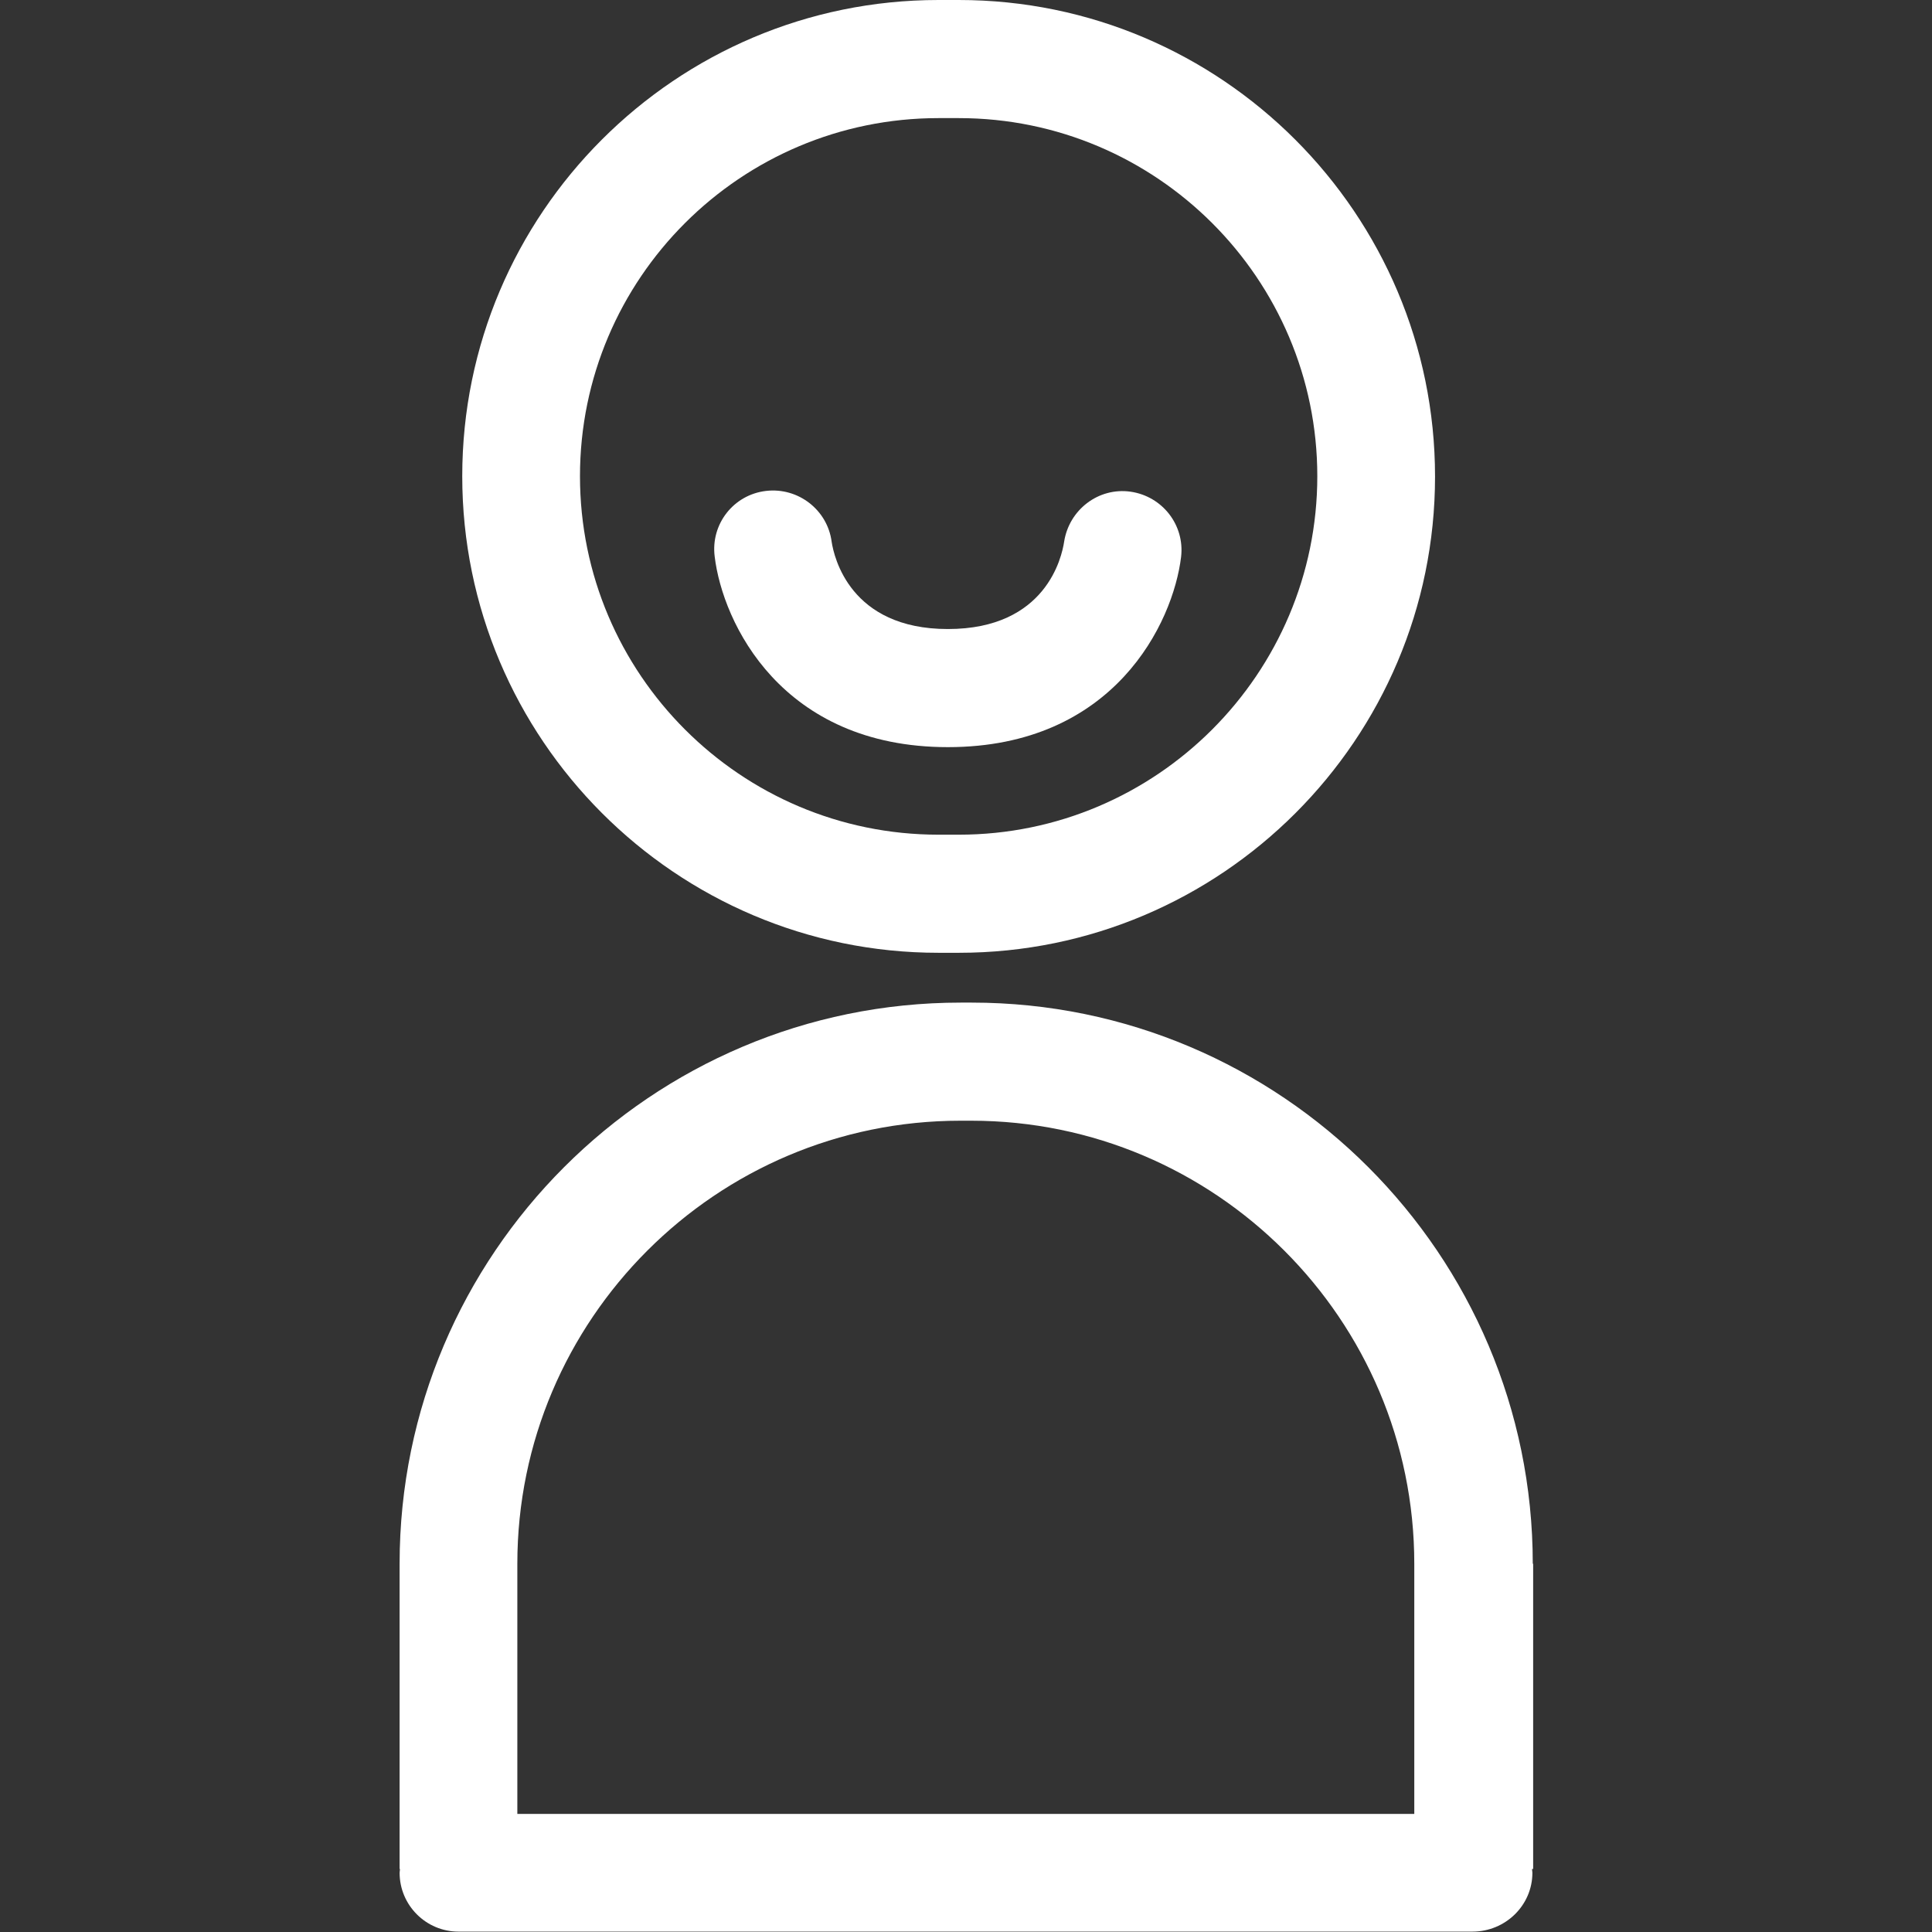
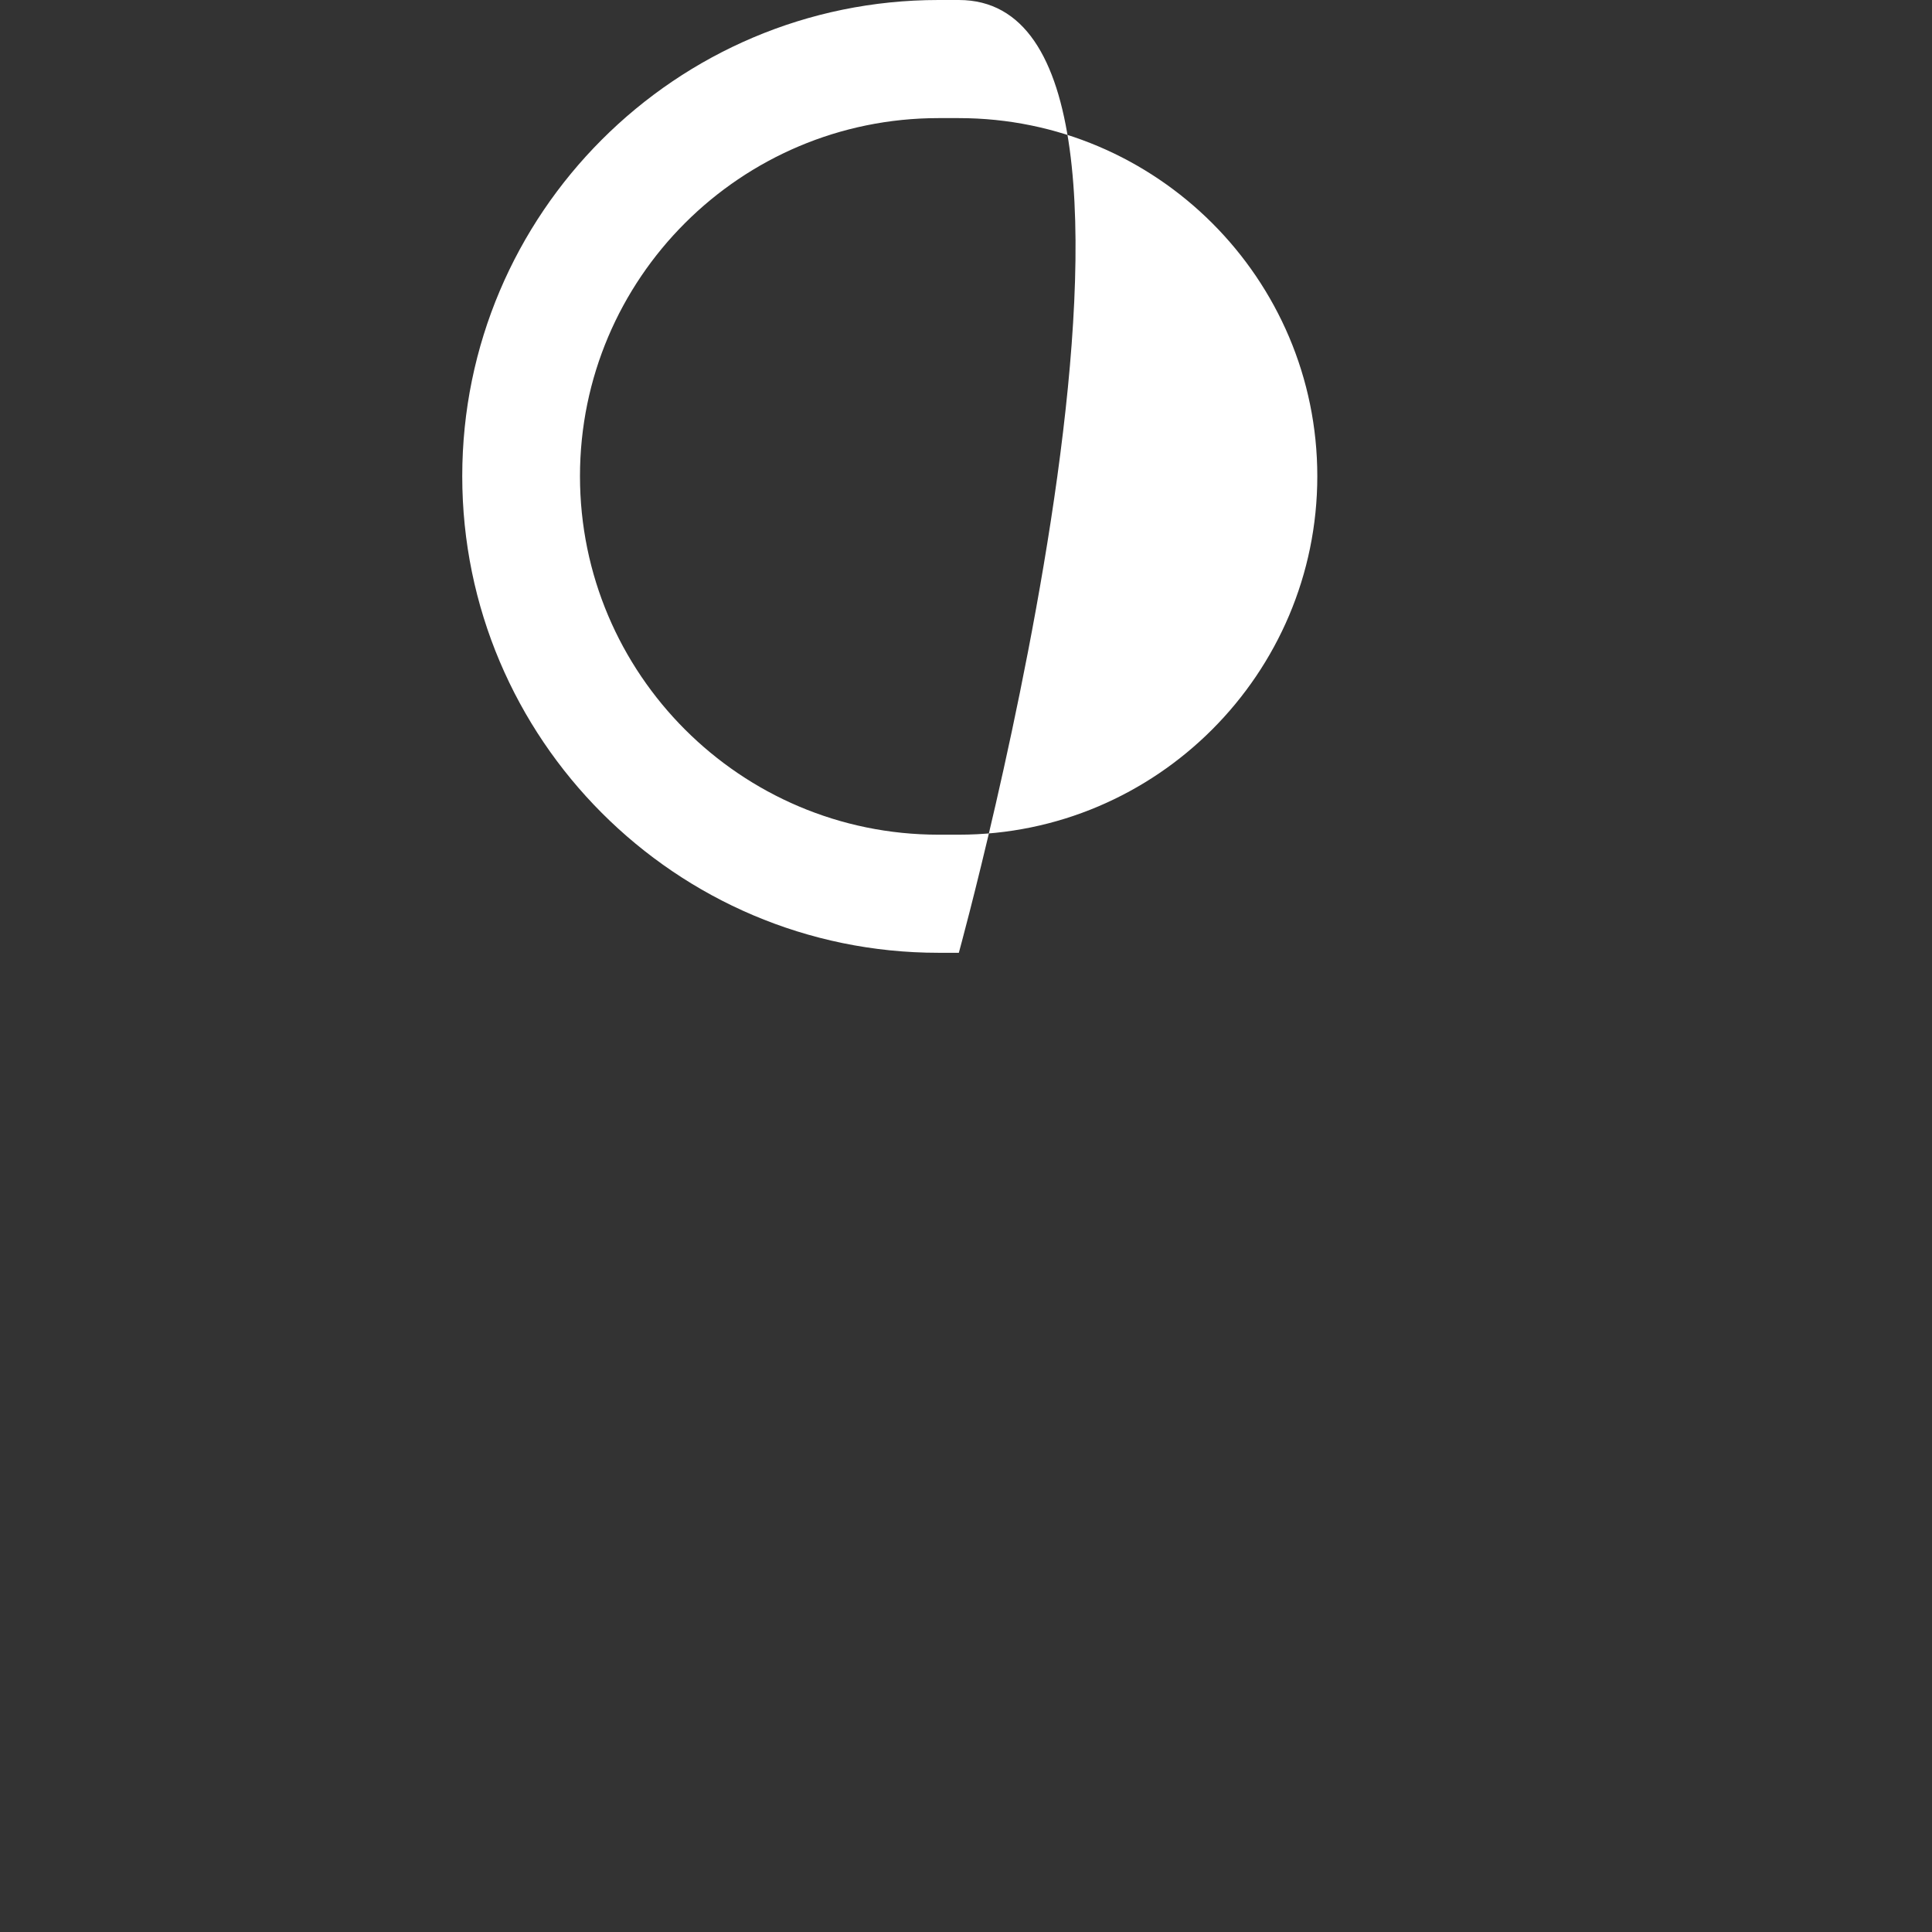
<svg xmlns="http://www.w3.org/2000/svg" version="1.1" id="Calque_1" x="0px" y="0px" viewBox="0 0 512 512" style="enable-background:new 0 0 512 512;" xml:space="preserve">
  <rect x="0" y="0" width="512" height="512" fill="#333333" stroke="none" />
  <style type="text/css">
	.st0{fill:#FFFFFF;}
</style>
  <g>
-     <path class="st0" d="M251.2,198c44.1,0,59.7-33,61.8-50.4c1-8.5-5-16.1-13.4-17.3c-8.5-1.2-16.3,4.8-17.6,13.3   c-0.6,3.9-4.7,23.1-30.8,23.1c-26,0-30.2-19.2-30.8-23.1c-1.1-8.5-8.9-14.5-17.4-13.5c-8.6,1-14.7,8.8-13.6,17.4   C191.5,165,207.1,198,251.2,198z" />
-     <path class="st0" d="M248.7,252.5h5.4c69.6,0,126.2-56.6,126.2-126.2S323.7,0,254.1,0h-5.4c-69.6,0-126.2,56.6-126.2,126.2   S179.1,252.5,248.7,252.5z M248.7,31.3h5.4c52.4,0,95,42.6,95,94.9s-42.6,95-95,95h-5.4c-52.4,0-95-42.6-95-95   S196.3,31.3,248.7,31.3z" />
-     <path class="st0" d="M406.2,414.4c0-82-66.7-148.7-148.7-148.7h-2.9c-82,0-148.7,66.7-148.7,148.7v80.9h0.1c0,0.3-0.1,0.7-0.1,1   c0,8.6,7,15.6,15.6,15.6h124.3h45.8h98.6c8.8,0,15.9-7,15.9-15.6c0-0.3-0.1-0.7-0.1-1h0.3V414.4z M374.9,480.7h-83.3h-45.8H137.1   v-66.3c0-64.7,52.7-117.4,117.4-117.4h2.9c64.7,0,117.4,52.7,117.4,117.4V480.7z" />
+     <path class="st0" d="M248.7,252.5h5.4S323.7,0,254.1,0h-5.4c-69.6,0-126.2,56.6-126.2,126.2   S179.1,252.5,248.7,252.5z M248.7,31.3h5.4c52.4,0,95,42.6,95,94.9s-42.6,95-95,95h-5.4c-52.4,0-95-42.6-95-95   S196.3,31.3,248.7,31.3z" />
  </g>
</svg>